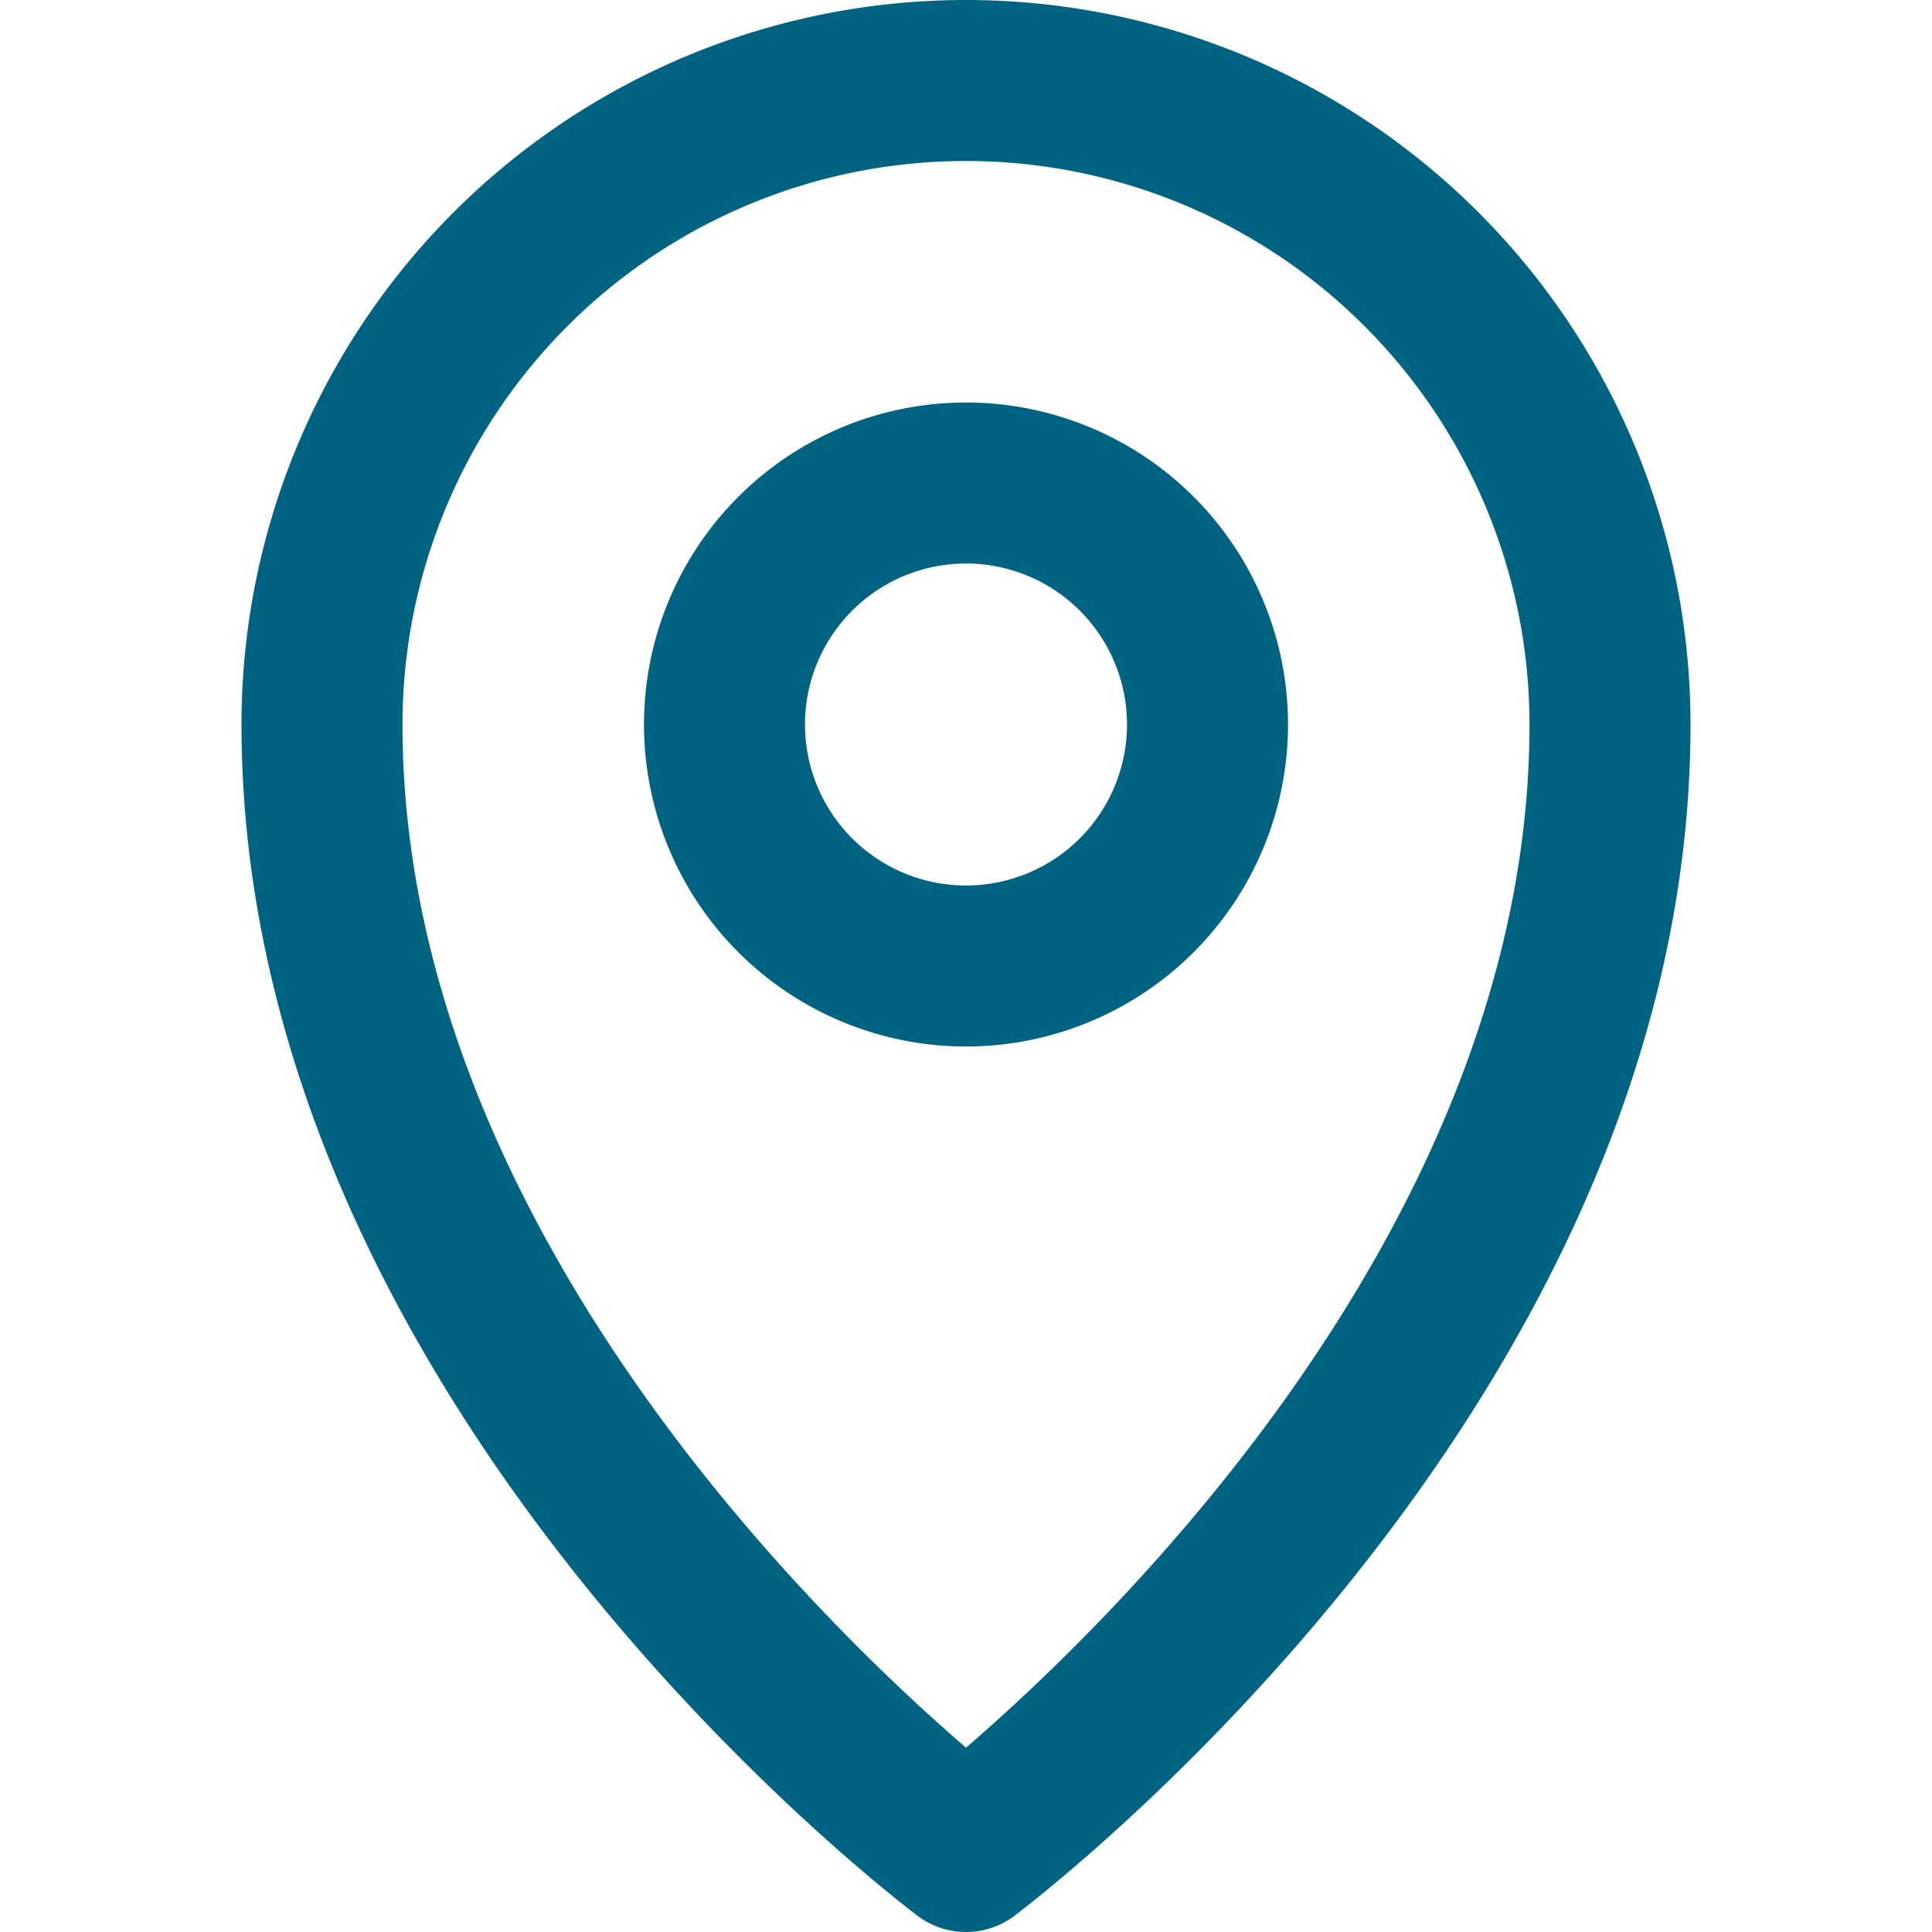
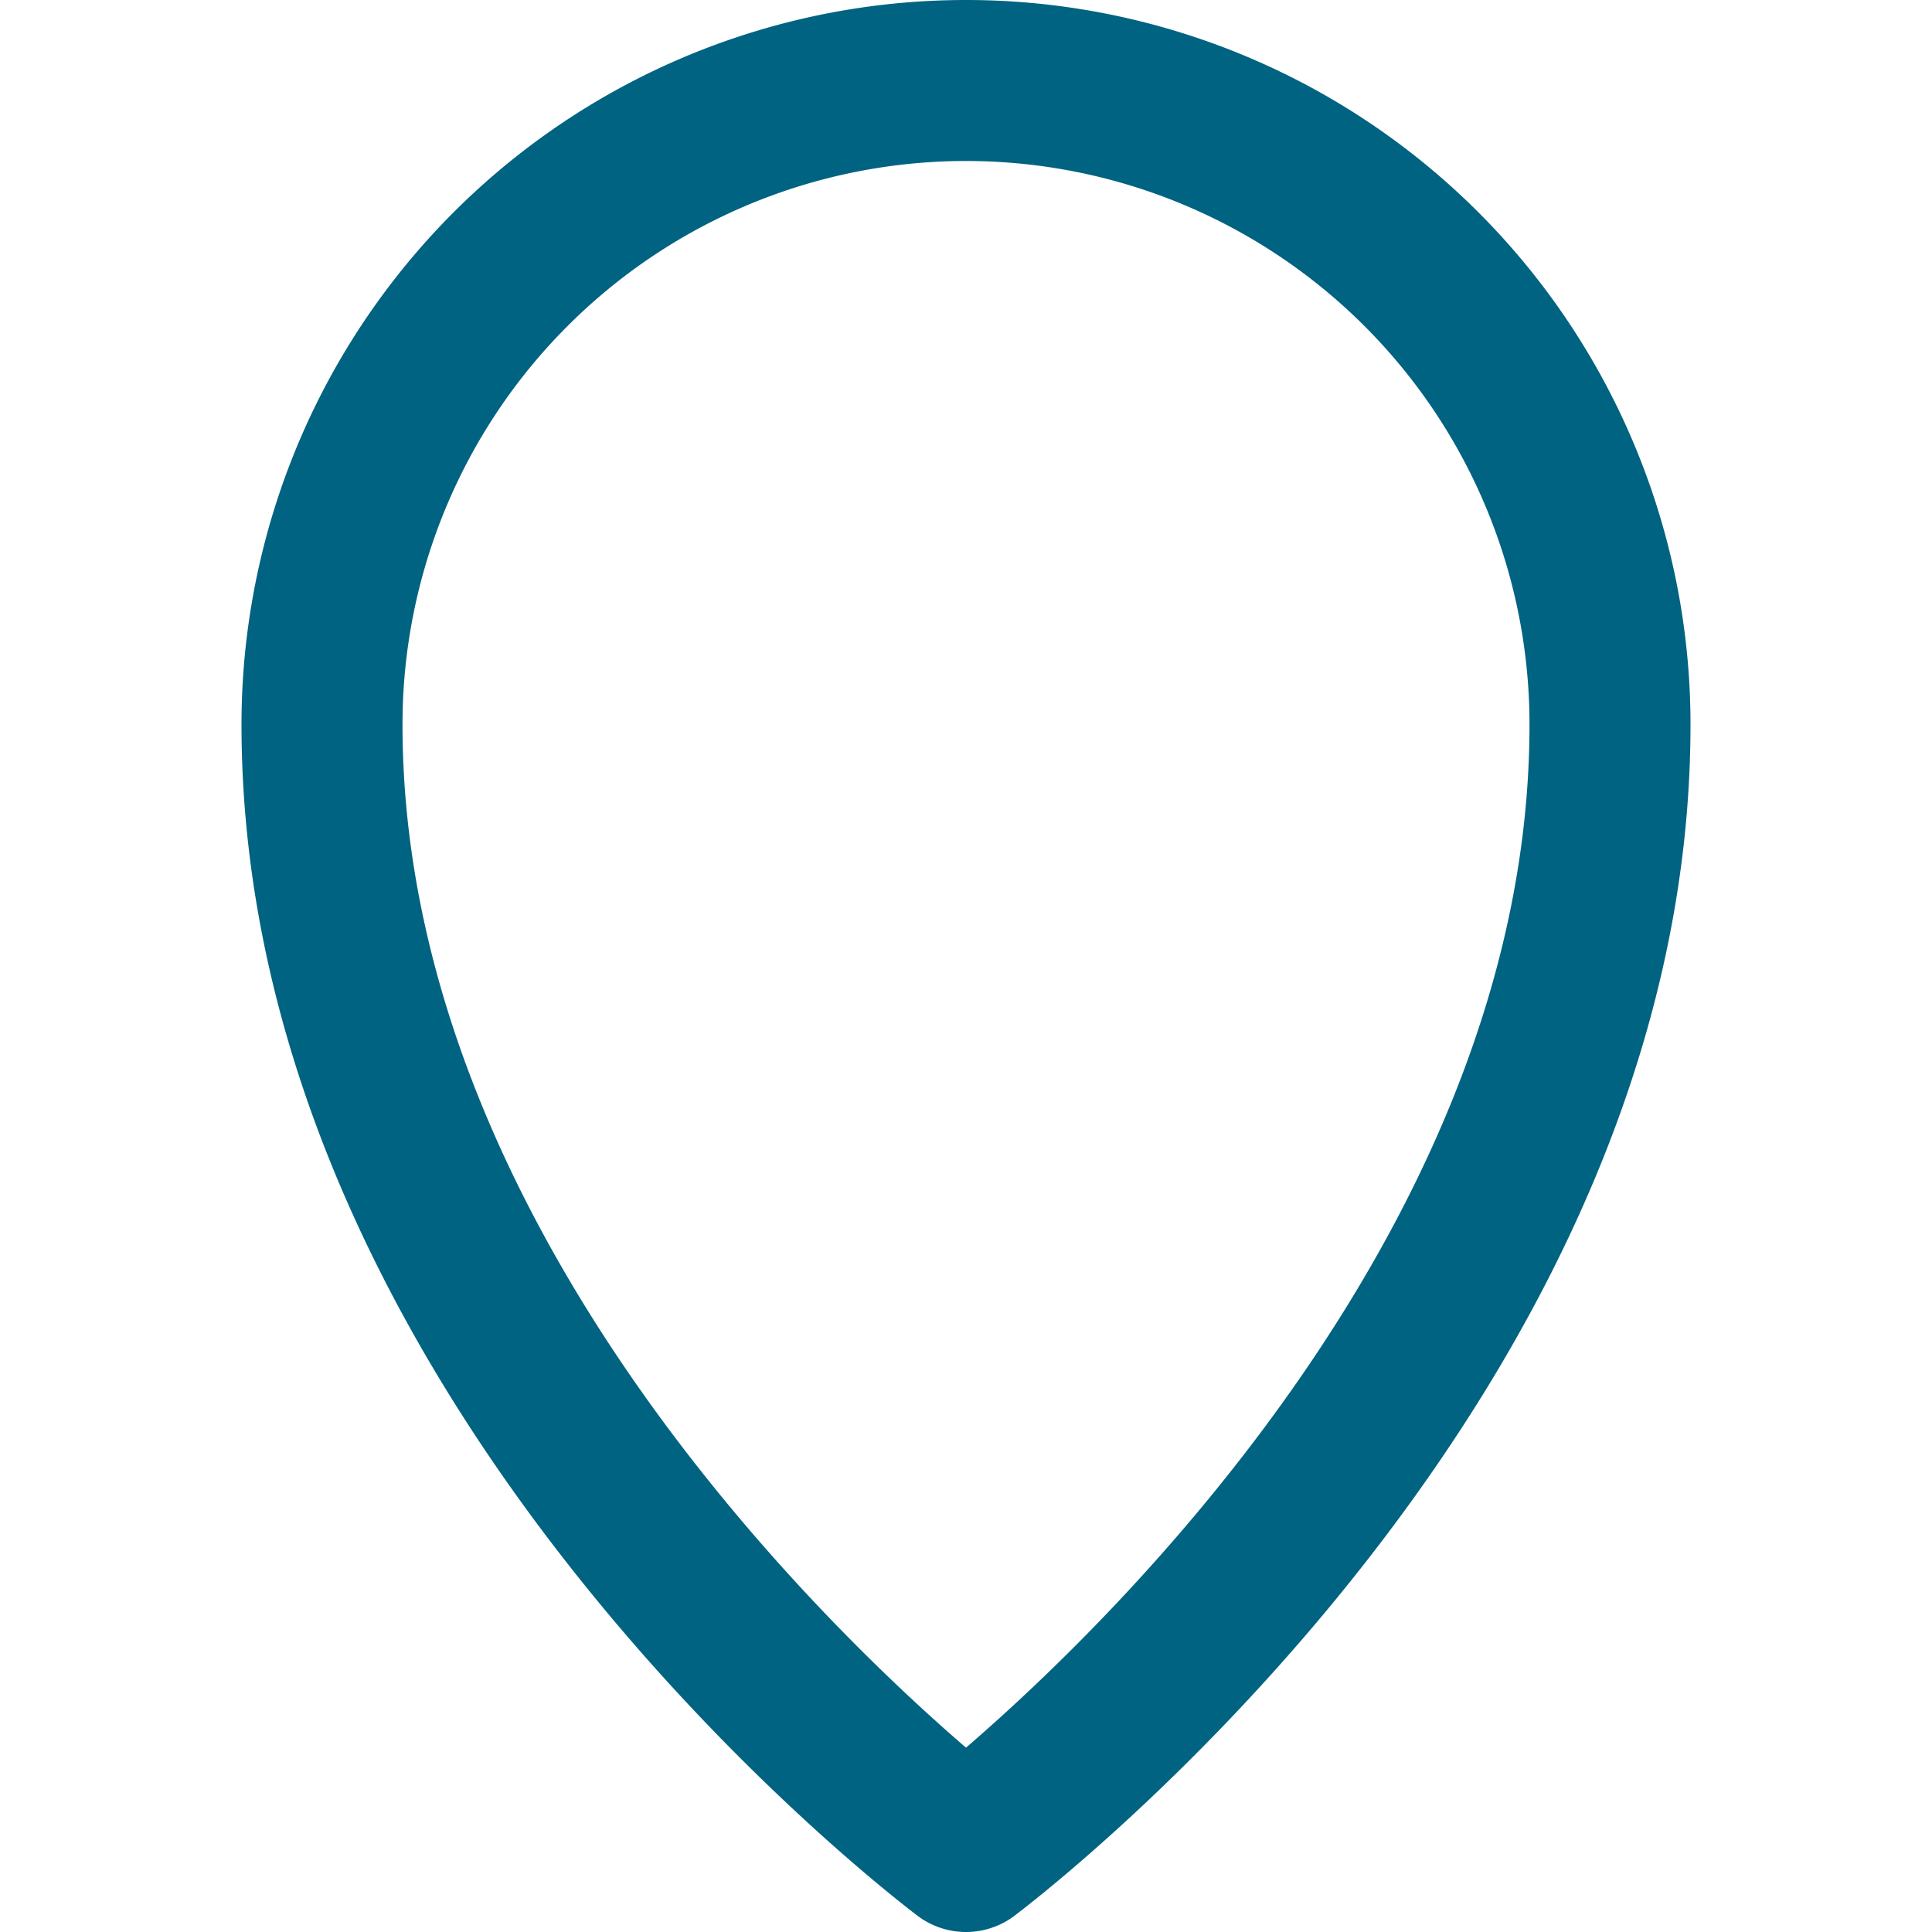
<svg xmlns="http://www.w3.org/2000/svg" viewBox="0 0 24 24">
  <g id="Icons">
    <path d="m12 24a1 1 0 0 1 -.6-.2c-.34-.26-8.4-6.4-8.4-14.8a9 9 0 0 1 18 0c0 8.4-8.06 14.54-8.4 14.8a1 1 0 0 1 -.6.2zm0-22a7 7 0 0 0 -7 7c0 6.15 5.2 11.16 7 12.71 1.8-1.55 7-6.56 7-12.71a7 7 0 0 0 -7-7z" fill="#000000" style="fill: rgb(0, 99, 129);" />
-     <path d="m12 13a4 4 0 1 1 4-4 4 4 0 0 1 -4 4zm0-6a2 2 0 1 0 2 2 2 2 0 0 0 -2-2z" fill="#000000" style="fill: rgb(0, 99, 129);" />
  </g>
</svg>